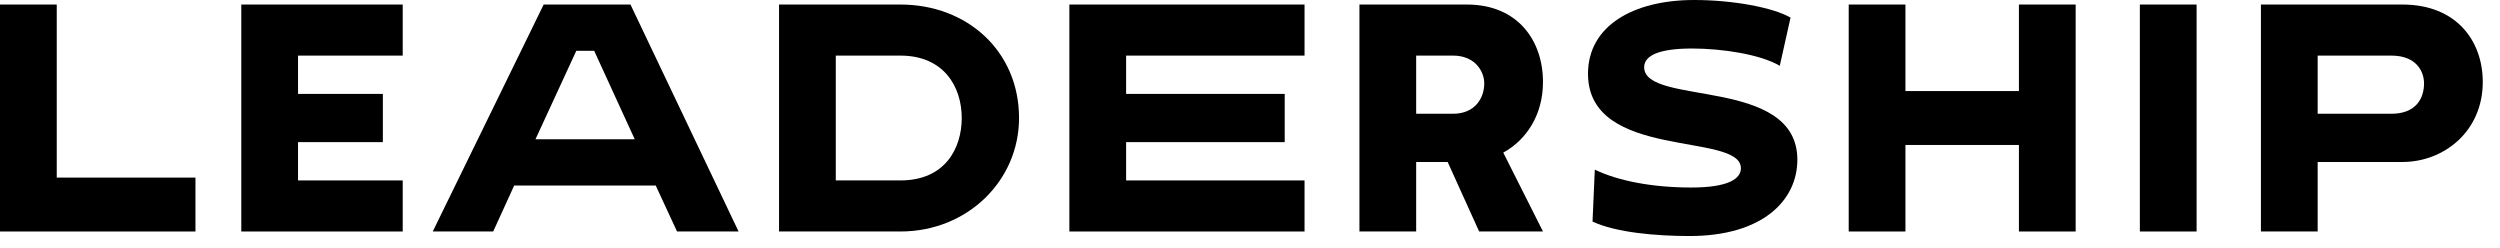
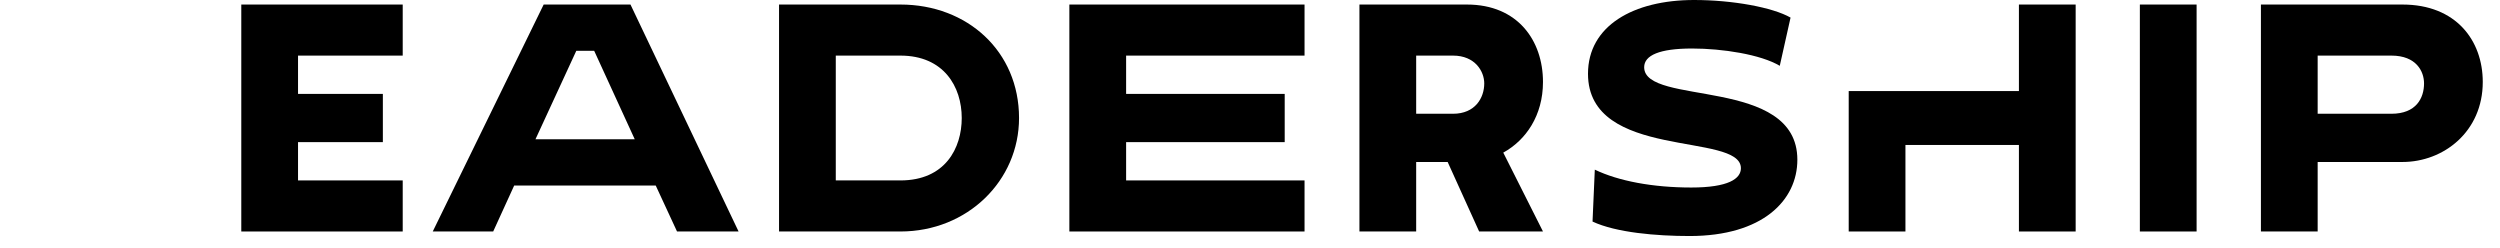
<svg xmlns="http://www.w3.org/2000/svg" width="141" height="14" viewBox="0 0 141 14" fill="none">
-   <path d="M0 13.056H11.024V10.016H3.2V0.256H0V13.056Z" fill="black" />
  <path d="M22.713 13.056V10.176H16.809V8.016H21.593V5.296H16.809V3.136H22.713V0.256H13.609V13.056H22.713Z" fill="black" />
  <path d="M38.184 13.056H41.656L35.559 0.256H30.663L24.407 13.056H27.816L29 10.464H36.983L38.184 13.056ZM32.504 2.864H33.511L35.8 7.856H30.2L32.504 2.864Z" fill="black" />
  <path d="M43.938 13.056H50.785C54.562 13.056 57.474 10.192 57.474 6.656C57.474 2.896 54.562 0.256 50.785 0.256H43.938V13.056ZM50.785 3.136C53.233 3.136 54.242 4.896 54.242 6.656C54.242 8.352 53.313 10.176 50.785 10.176H47.138V3.136H50.785Z" fill="black" />
  <path d="M73.576 13.056V10.176H63.513V8.016H72.457V5.296H63.513V3.136H73.576V0.256H60.312V13.056H73.576Z" fill="black" />
  <path d="M76.672 13.056H79.872V9.136H81.648L83.424 13.056H87.024L84.784 8.608C86.064 7.904 87.024 6.512 87.024 4.624C87.024 2.288 85.6 0.256 82.736 0.256H76.672V13.056ZM81.952 3.136C83.2 3.136 83.712 4.032 83.712 4.704C83.712 5.52 83.2 6.416 81.952 6.416H79.872V3.136H81.952Z" fill="black" />
  <path d="M98.187 9.488C98.187 10.08 97.483 10.576 95.387 10.576C93.211 10.576 91.275 10.208 89.947 9.568L89.819 12.496C91.147 13.12 93.435 13.312 95.291 13.312C99.419 13.312 101.371 11.296 101.371 9.008C101.371 4.288 92.731 6 92.731 3.792C92.731 3.12 93.595 2.736 95.435 2.736C97.147 2.736 99.307 3.072 100.379 3.712L100.987 0.992C99.979 0.416 97.723 0 95.547 0C92.123 0 89.563 1.456 89.563 4.16C89.563 9.072 98.187 7.424 98.187 9.488Z" fill="black" />
-   <path d="M113.867 13.056H117.067V0.256H113.867V5.136H107.467V0.256H104.267V13.056H107.467V8.176H113.867V13.056Z" fill="black" />
+   <path d="M113.867 13.056H117.067V0.256H113.867V5.136H107.467H104.267V13.056H107.467V8.176H113.867V13.056Z" fill="black" />
  <path d="M120.688 13.056H123.888V0.256H120.688V13.056Z" fill="black" />
  <path d="M127.516 13.056H130.716V9.136H135.5C137.82 9.136 140.028 7.424 140.028 4.624C140.028 2.288 138.524 0.256 135.5 0.256H127.516V13.056ZM134.876 3.136C136.284 3.136 136.716 4.032 136.716 4.704C136.716 5.52 136.284 6.416 134.876 6.416H130.716V3.136H134.876Z" fill="black" />
</svg>